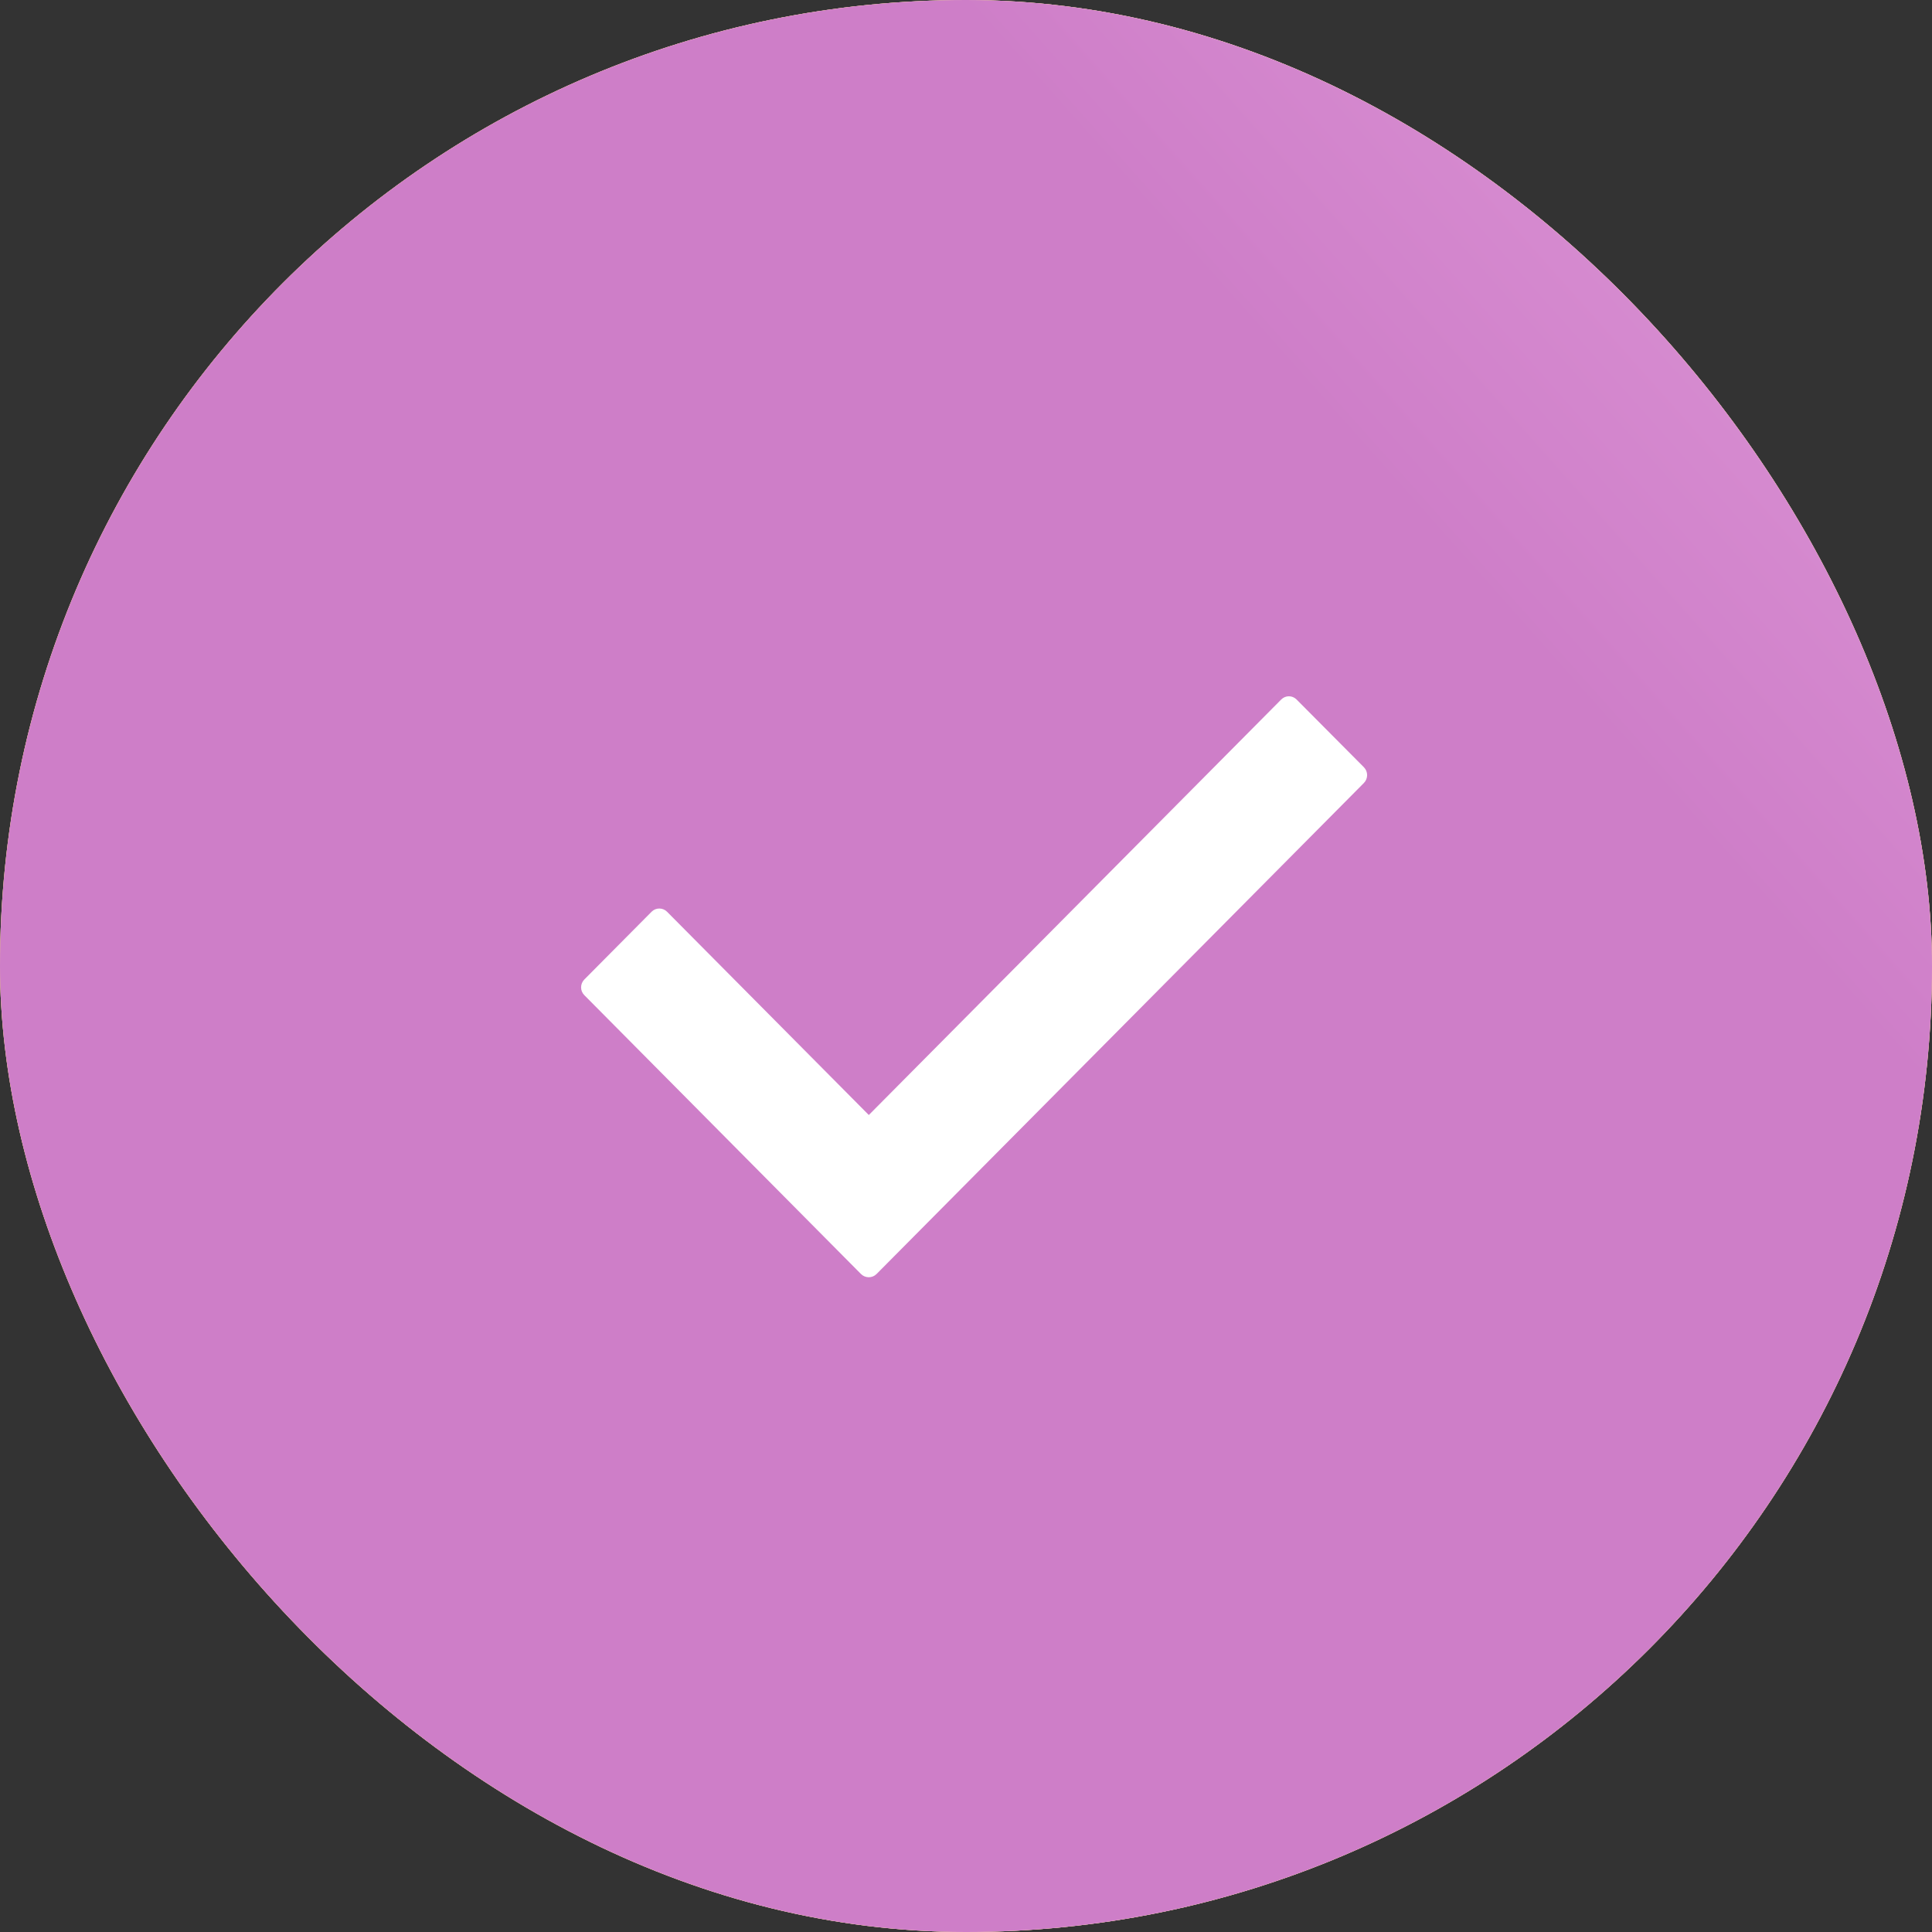
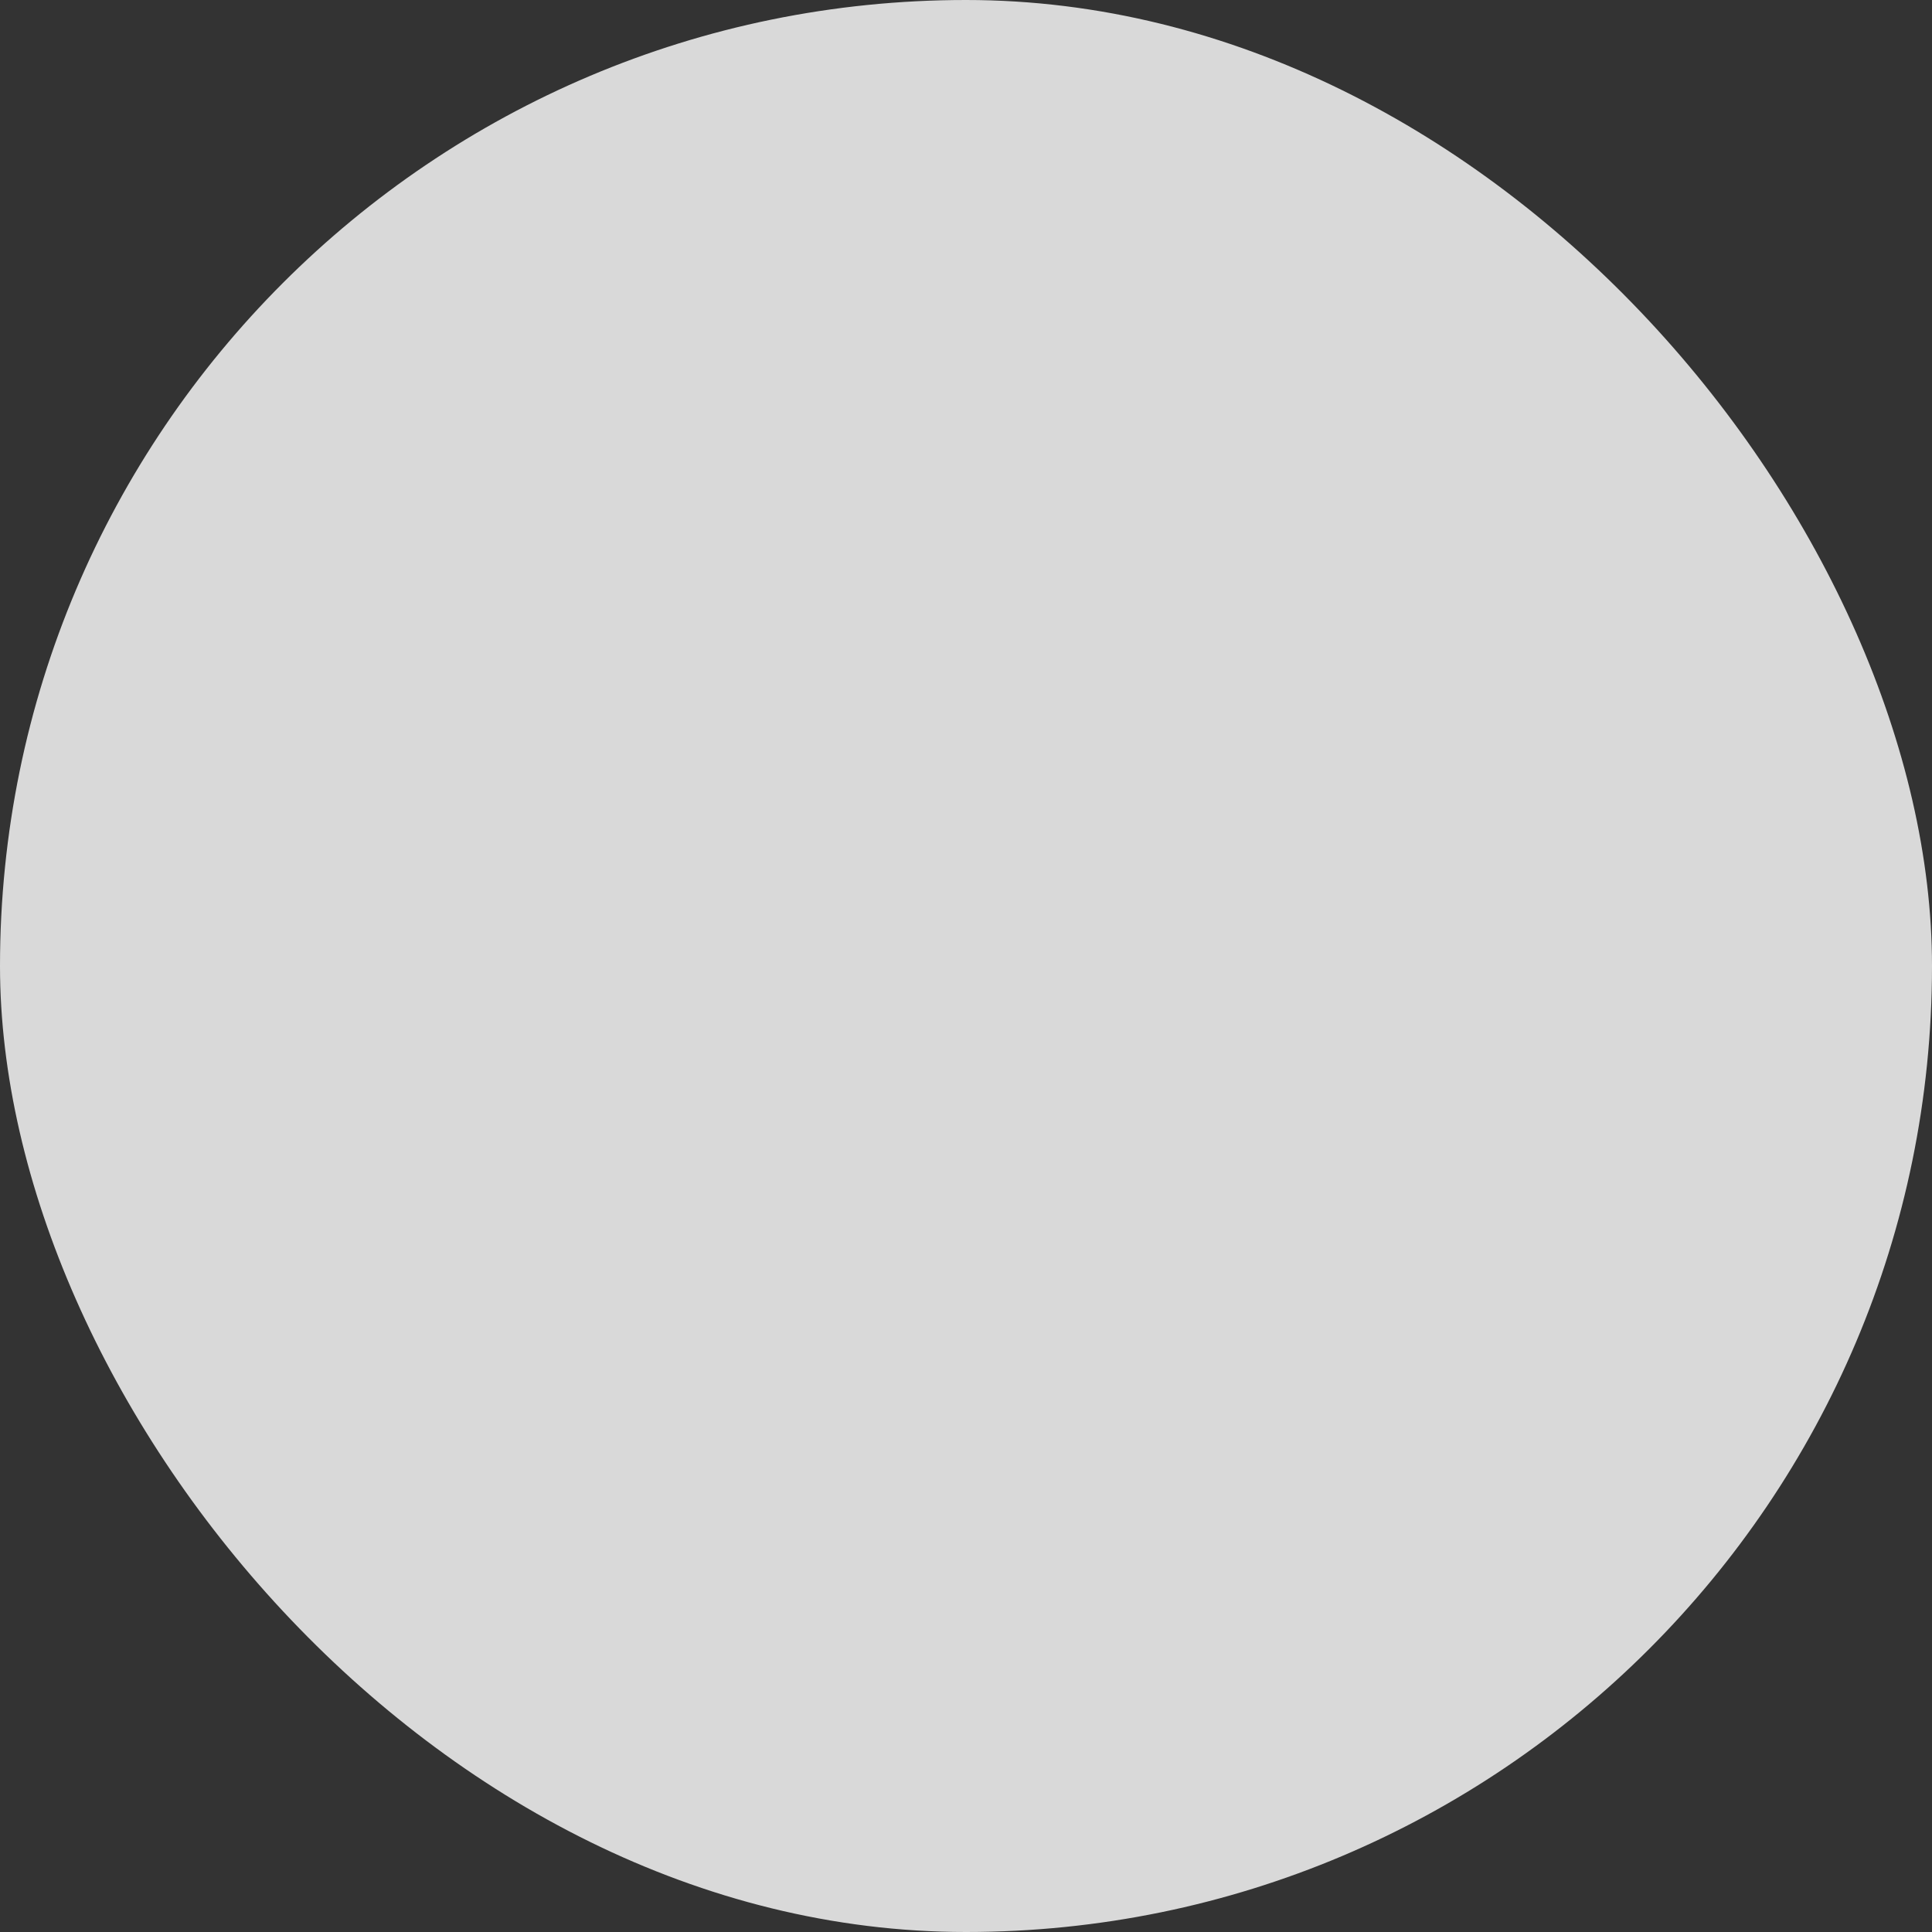
<svg xmlns="http://www.w3.org/2000/svg" width="23" height="23" viewBox="0 0 23 23" fill="none">
  <rect x="0" y="0" width="23" height="23" fill="#333333" stroke="none" />
  <rect width="23" height="23" rx="11.5" fill="#D9D9D9" />
-   <rect width="23" height="23" rx="11.5" fill="url(#paint0_linear_2001_501)" />
-   <rect width="23" height="23" rx="11.5" fill="url(#paint1_linear_2001_501)" fill-opacity="0.39" />
-   <rect width="23" height="23" rx="11.5" fill="url(#paint2_radial_2001_501)" />
-   <path d="M16.237 9.321L10.435 15.167C10.384 15.218 10.301 15.218 10.25 15.167L6.956 11.847C6.905 11.796 6.905 11.713 6.956 11.661L7.757 10.854C7.808 10.803 7.89 10.803 7.941 10.854L10.343 13.274L15.252 8.328C15.303 8.276 15.385 8.276 15.436 8.328L16.237 9.134C16.288 9.186 16.288 9.269 16.237 9.321Z" fill="white" />
  <defs>
    <linearGradient id="paint0_linear_2001_501" x1="19.328" y1="-9.606" x2="-2.808" y2="-7.206" gradientUnits="userSpaceOnUse">
      <stop stop-color="#FFC771" />
      <stop offset="1" stop-color="#FFC858" />
    </linearGradient>
    <linearGradient id="paint1_linear_2001_501" x1="26.9" y1="19.101" x2="-3.876" y2="16.803" gradientUnits="userSpaceOnUse">
      <stop stop-color="white" stop-opacity="0" />
      <stop offset="0.432" stop-color="white" />
      <stop offset="1" stop-color="white" stop-opacity="0" />
    </linearGradient>
    <radialGradient id="paint2_radial_2001_501" cx="0" cy="0" r="1" gradientUnits="userSpaceOnUse" gradientTransform="translate(32.321 -9.265) rotate(139.26) scale(49.429 122463)">
      <stop stop-color="#FCC7F5" />
      <stop stop-color="#FCC7F5" />
      <stop offset="0.443" stop-color="#CE7EC8" />
    </radialGradient>
  </defs>
</svg>